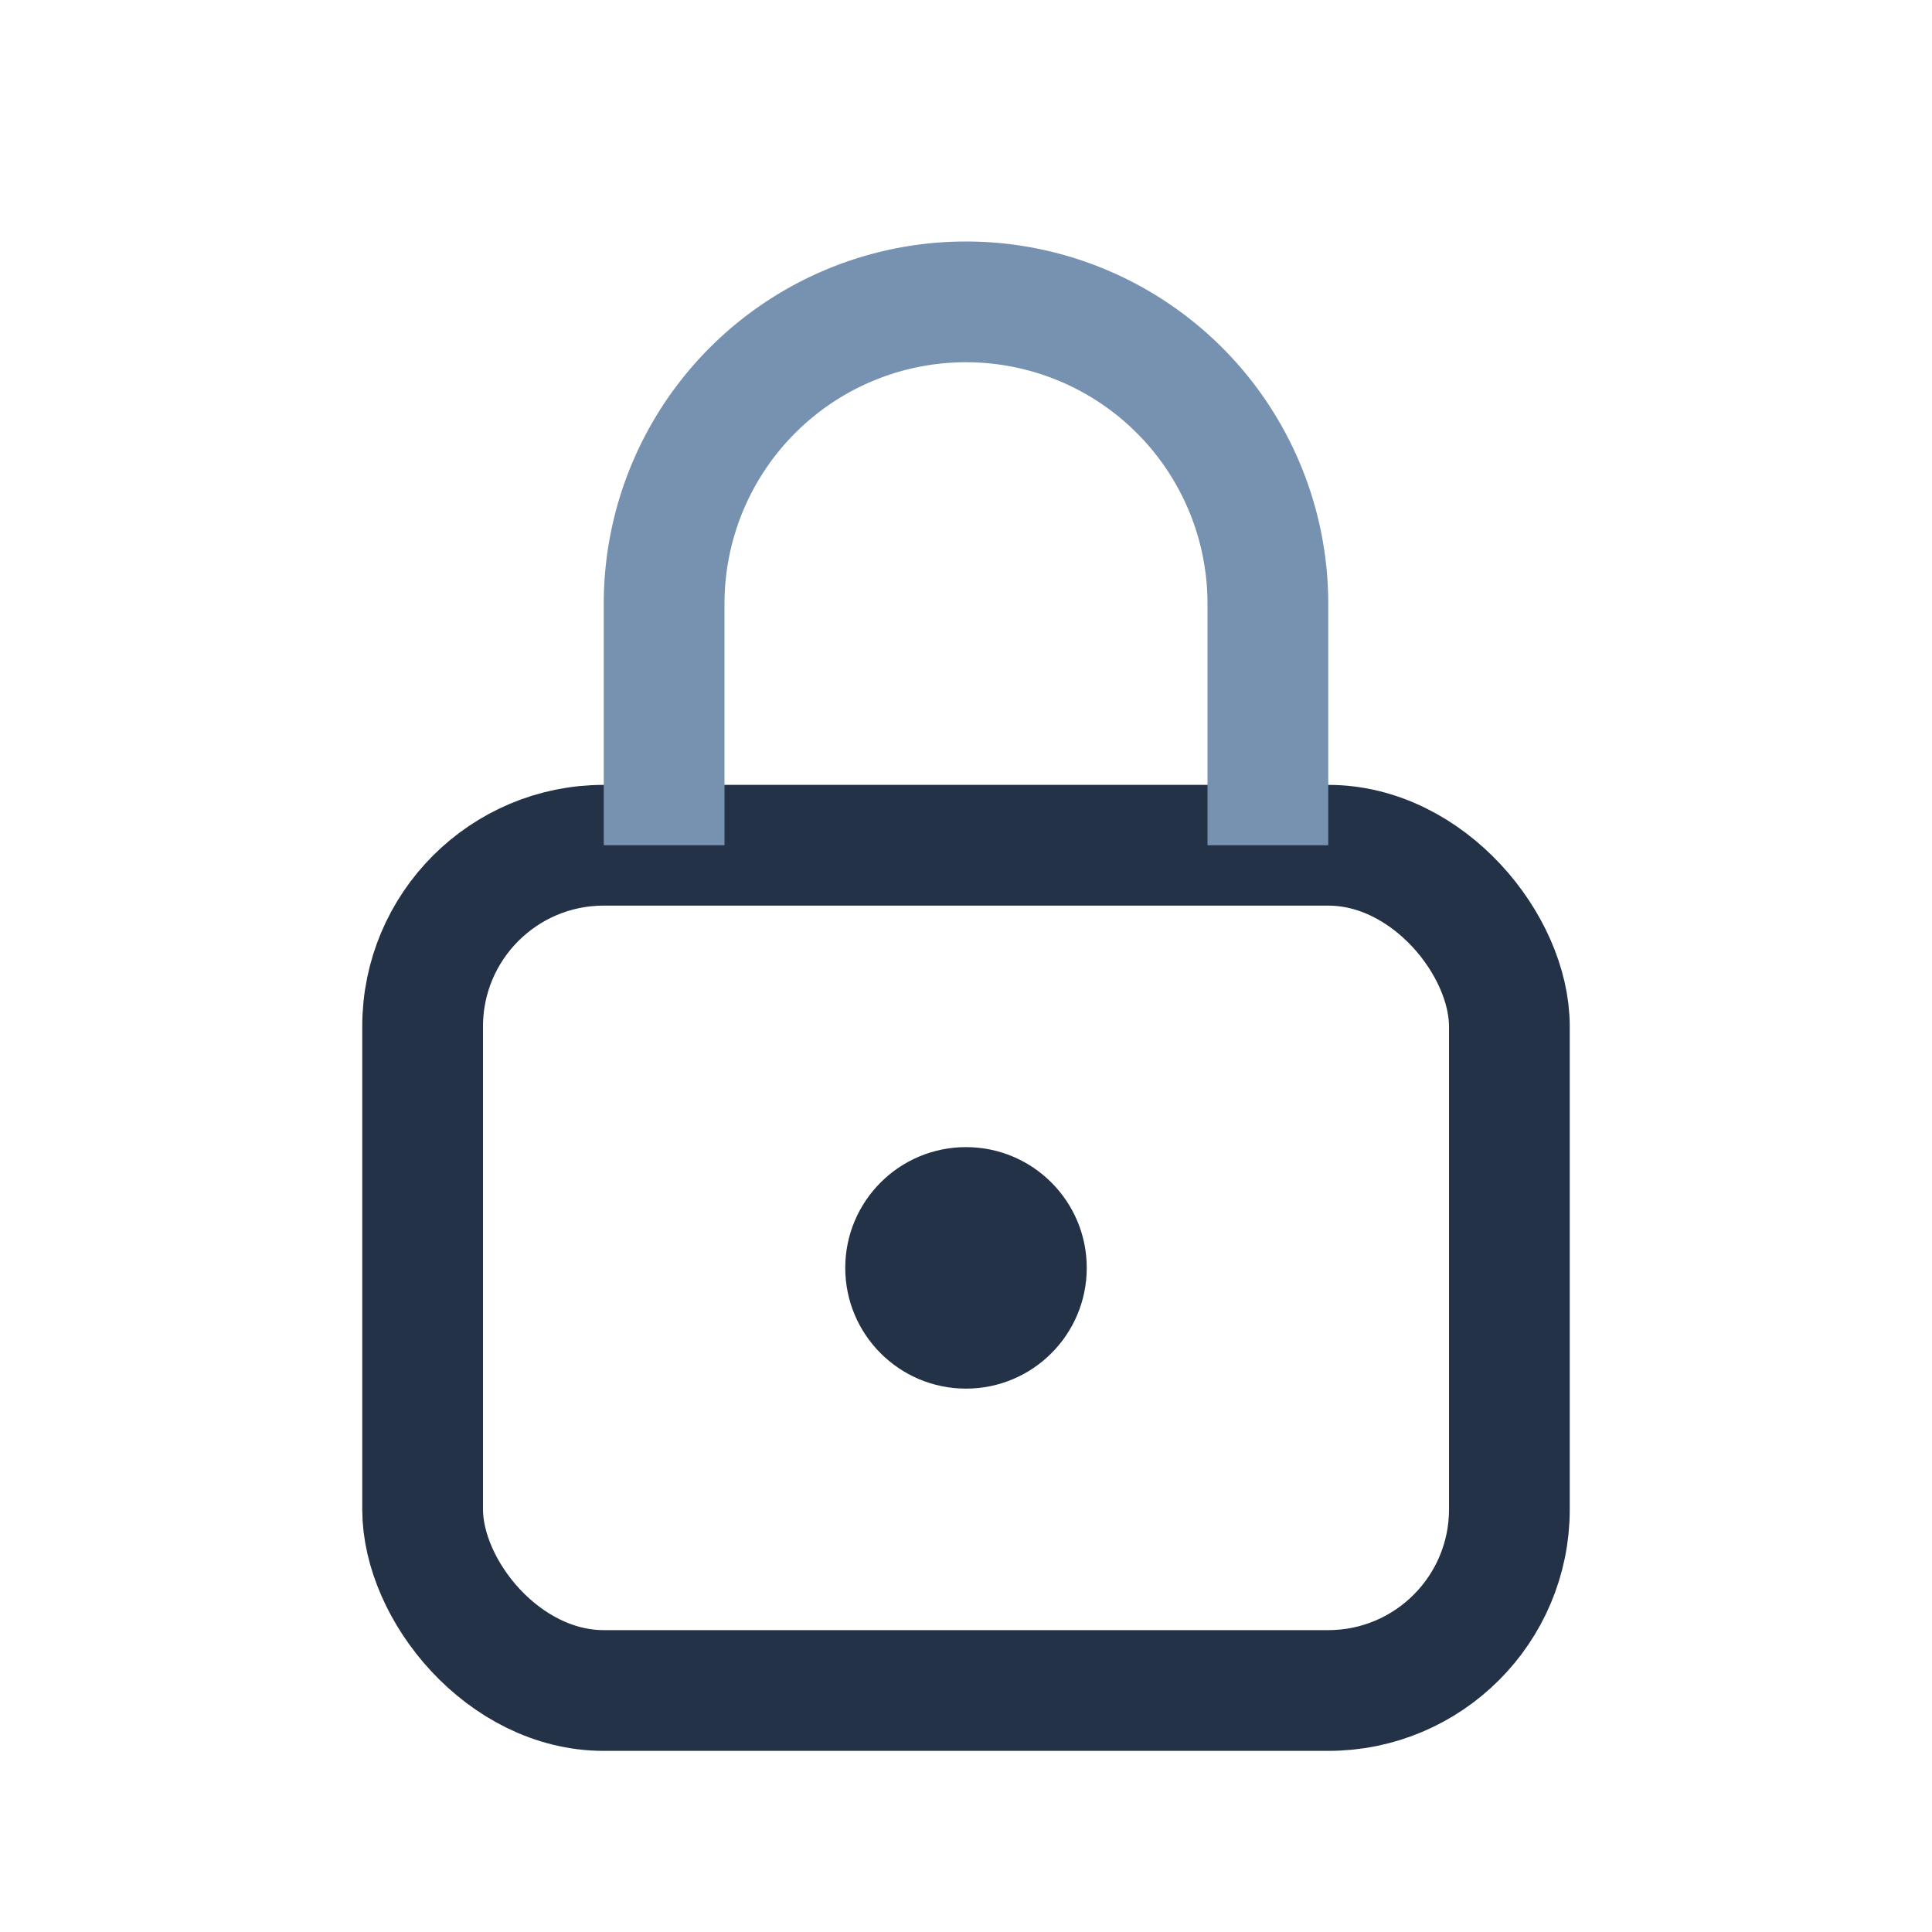
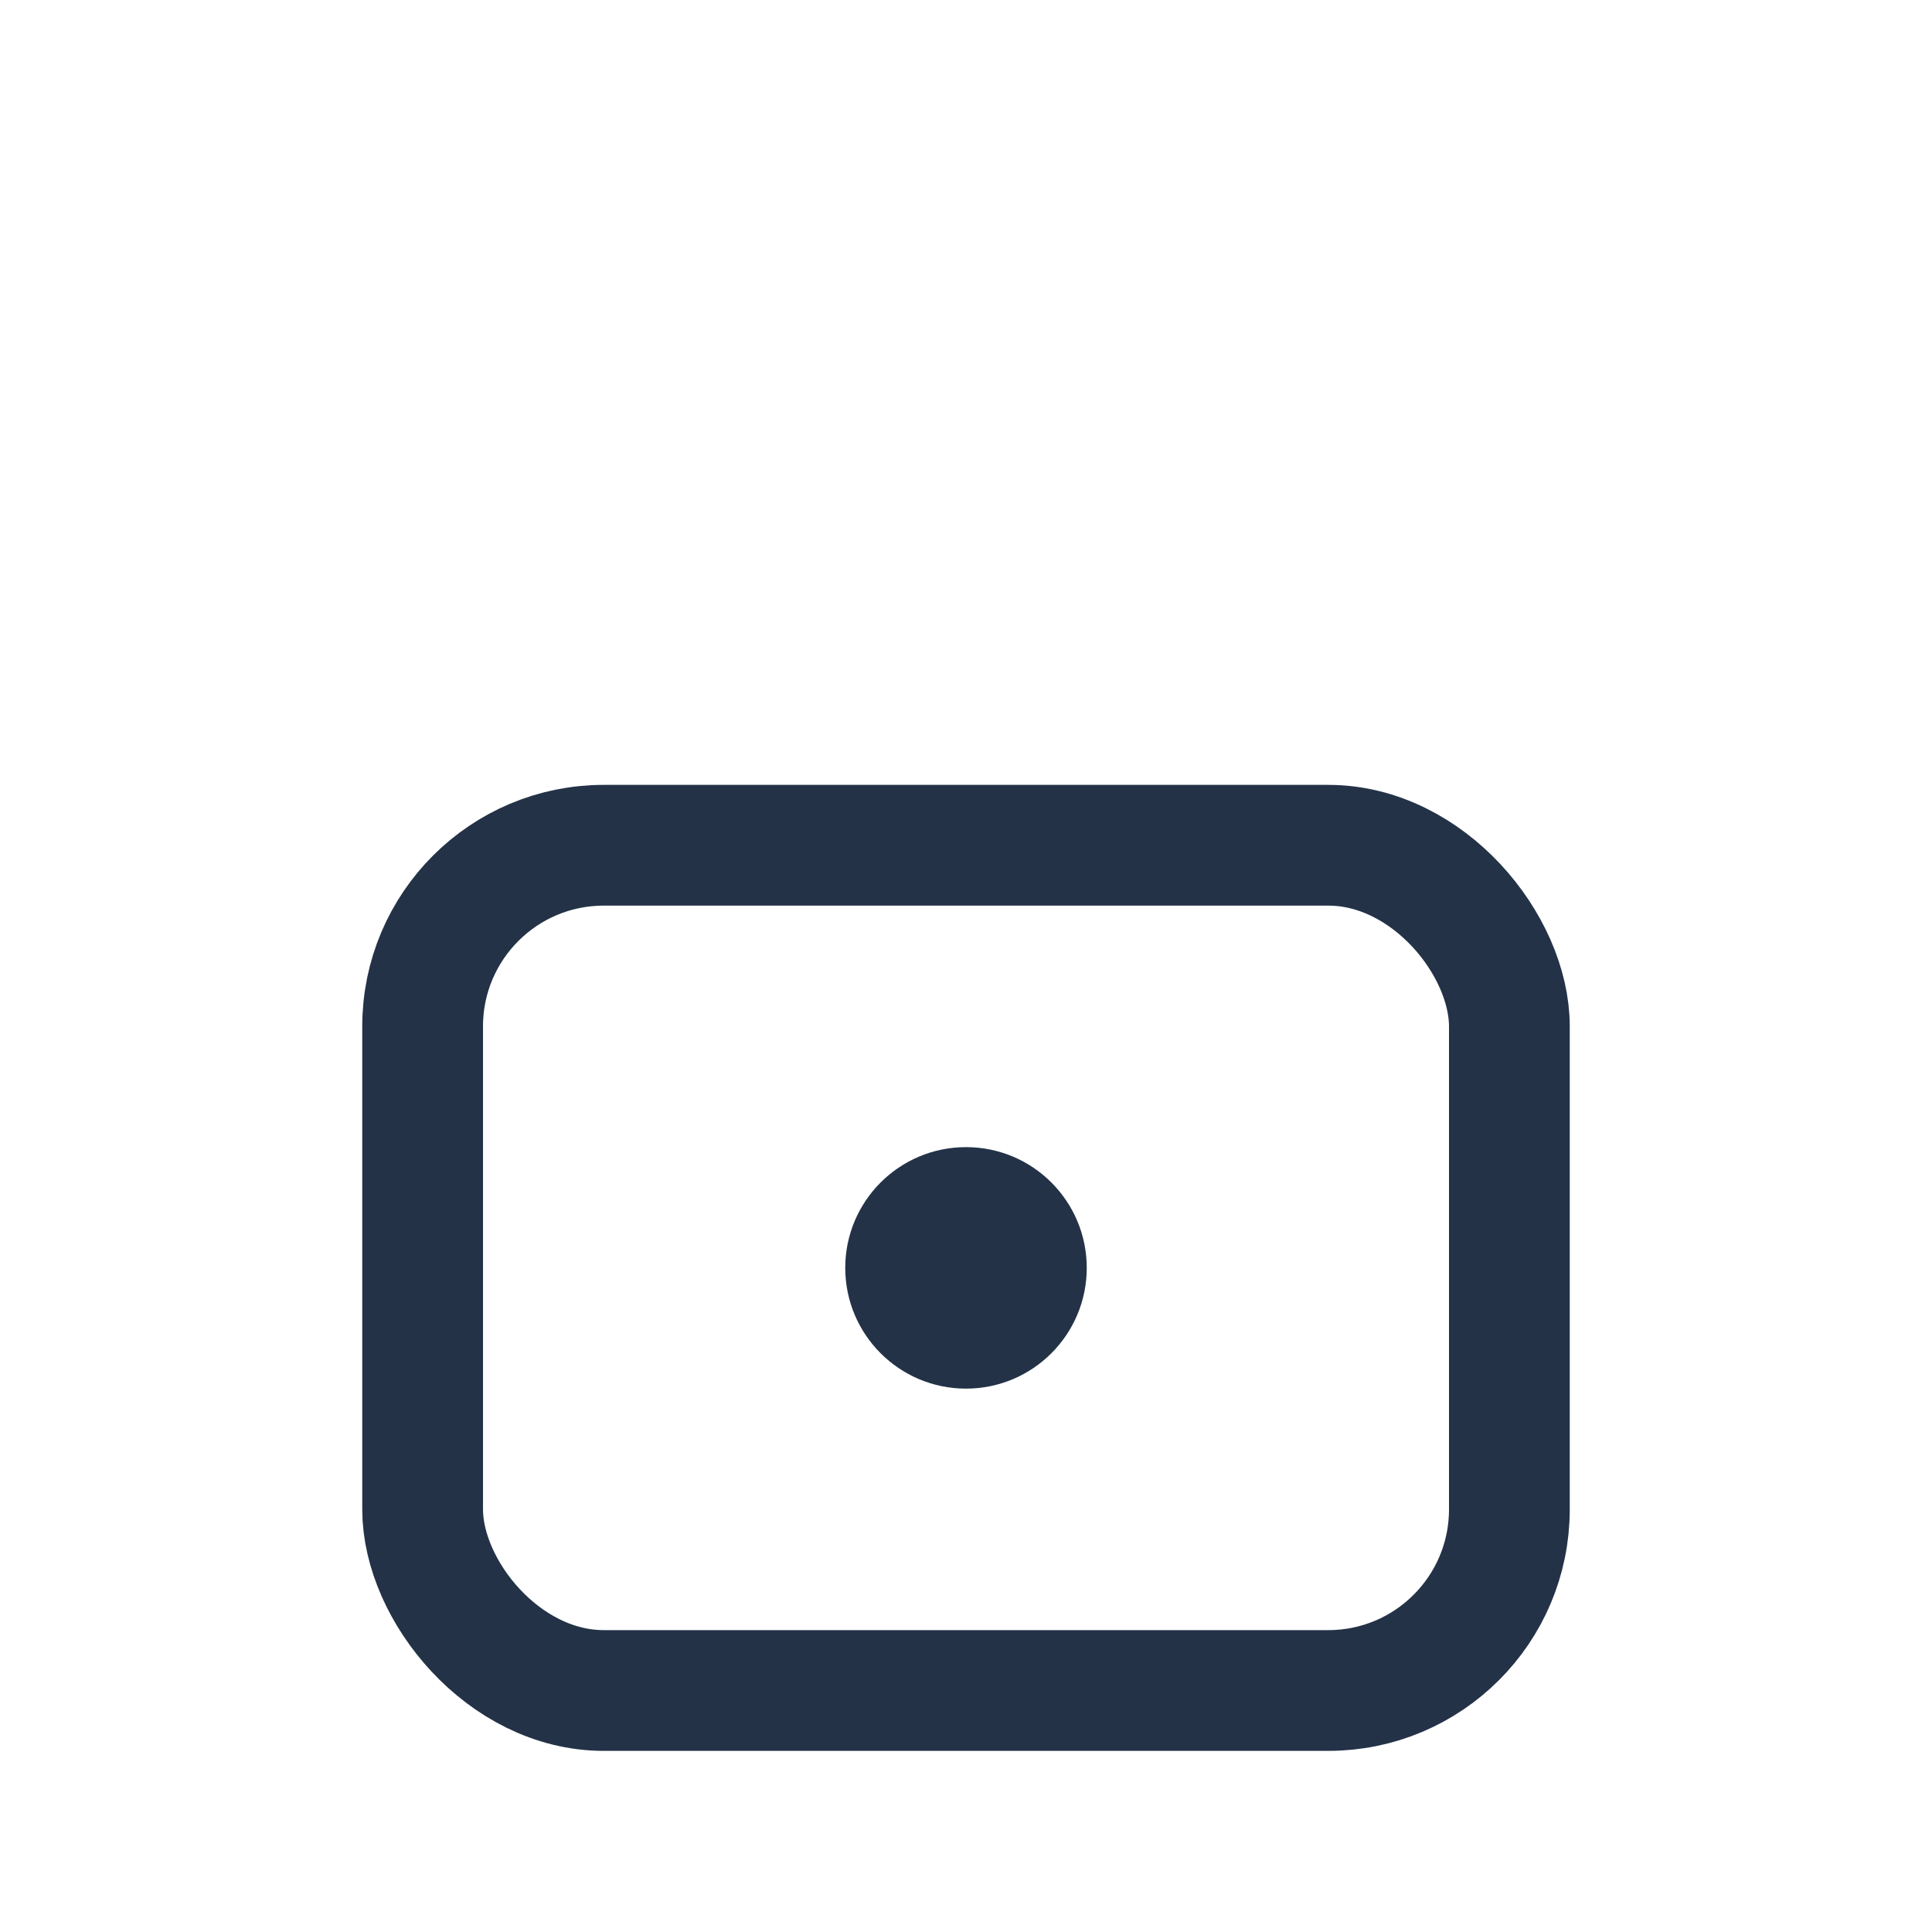
<svg xmlns="http://www.w3.org/2000/svg" width="32" height="32" viewBox="0 0 32 32">
  <rect x="7" y="14" width="18" height="14" rx="3" fill="none" stroke="#233247" stroke-width="2" />
-   <path d="M11 14v-4a5 5 0 0110 0v4" fill="none" stroke="#7792B0" stroke-width="2" />
  <circle cx="16" cy="21" r="2" fill="#233247" />
</svg>